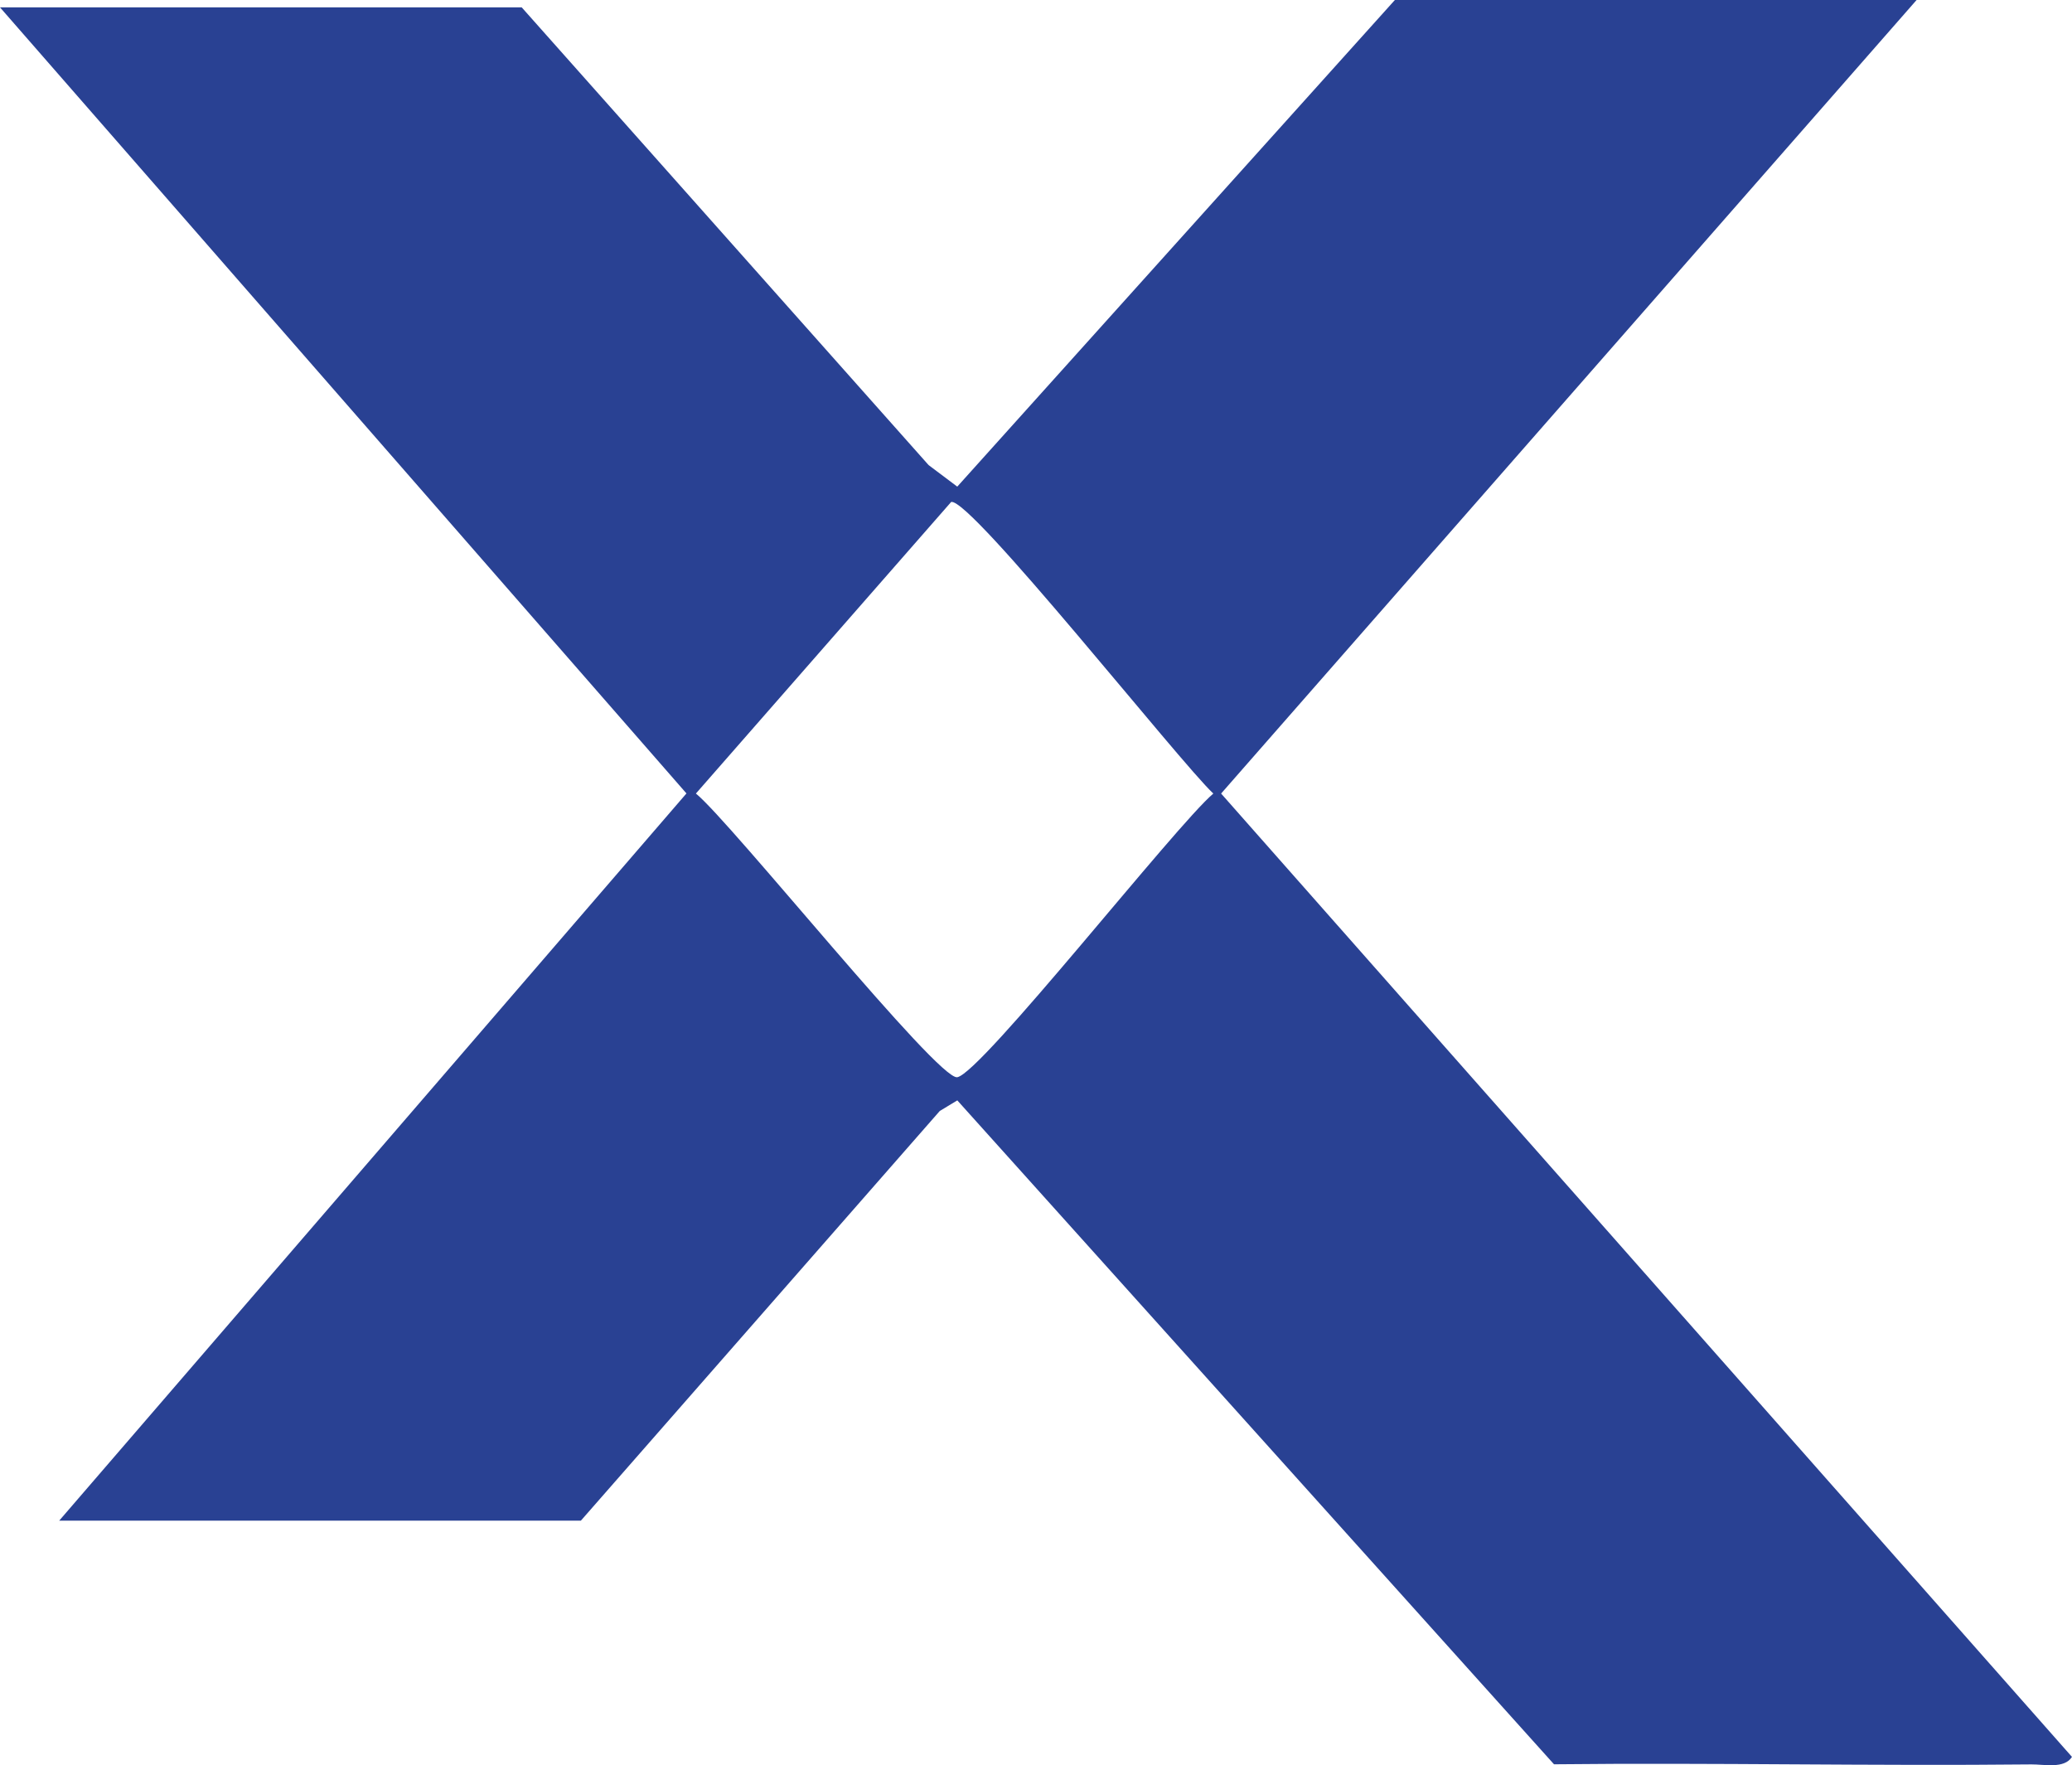
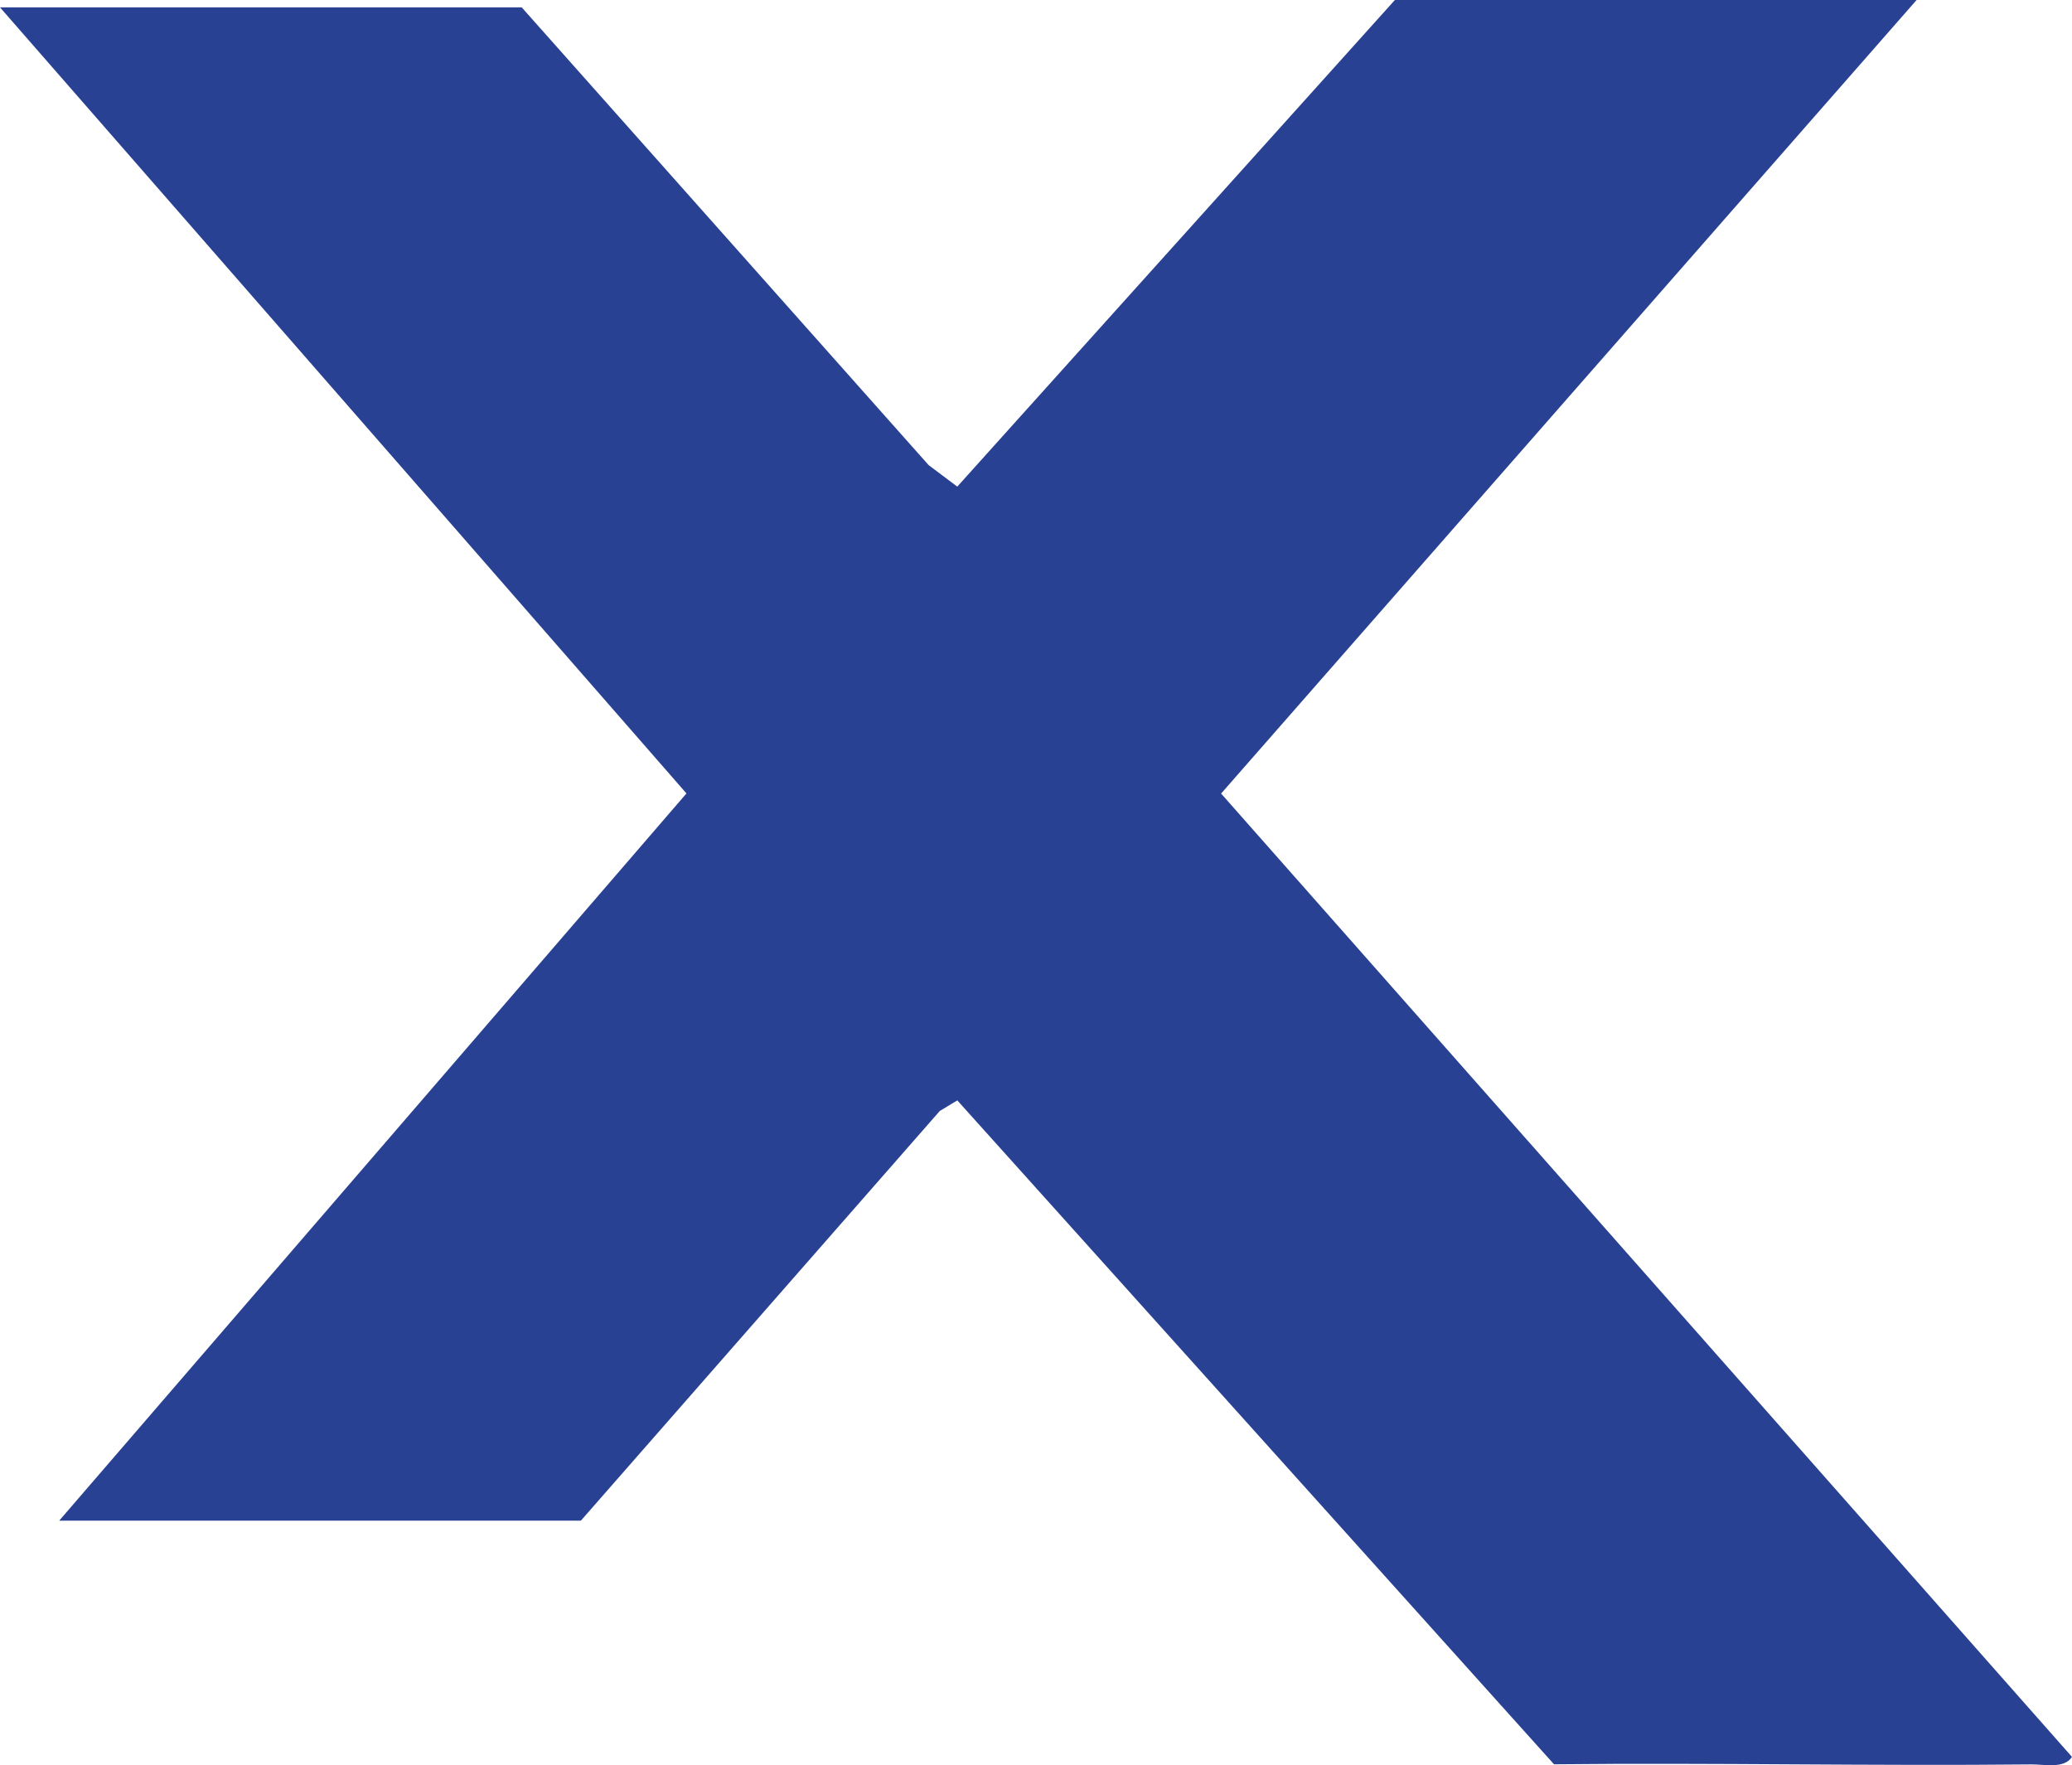
<svg xmlns="http://www.w3.org/2000/svg" id="Layer_1" data-name="Layer 1" viewBox="0 0 545.97 465.01">
  <defs>
    <style>
      .cls-1 {
        fill: #294193;
      }
    </style>
  </defs>
-   <path class="cls-1" d="M409.47,464.75l-157.22-174.88-4.62,2.79-94.57,107.92H15.6l165.28-191.57L0,1.94h137.47l107.22,120.58,7.55,5.67L367.55,0h137.47l-183.26,209.04,224.2,253.77c-2.02,3.22-7.4,1.94-10.7,1.98-41.92.44-83.9-.48-125.8-.03ZM250.63,132.23l-67.26,76.81c9.3,7.57,63.79,75.62,68.87,74.73,6.39-1.12,57.51-66.28,67.47-74.73-8.78-8.17-64.08-78.09-69.09-76.81Z" />
+   <path class="cls-1" d="M409.47,464.75l-157.22-174.88-4.62,2.79-94.57,107.92H15.6l165.28-191.57L0,1.94h137.47l107.22,120.58,7.55,5.67L367.55,0h137.47l-183.26,209.04,224.2,253.77c-2.02,3.22-7.4,1.94-10.7,1.98-41.92.44-83.9-.48-125.8-.03ZM250.63,132.23l-67.26,76.81Z" />
</svg>